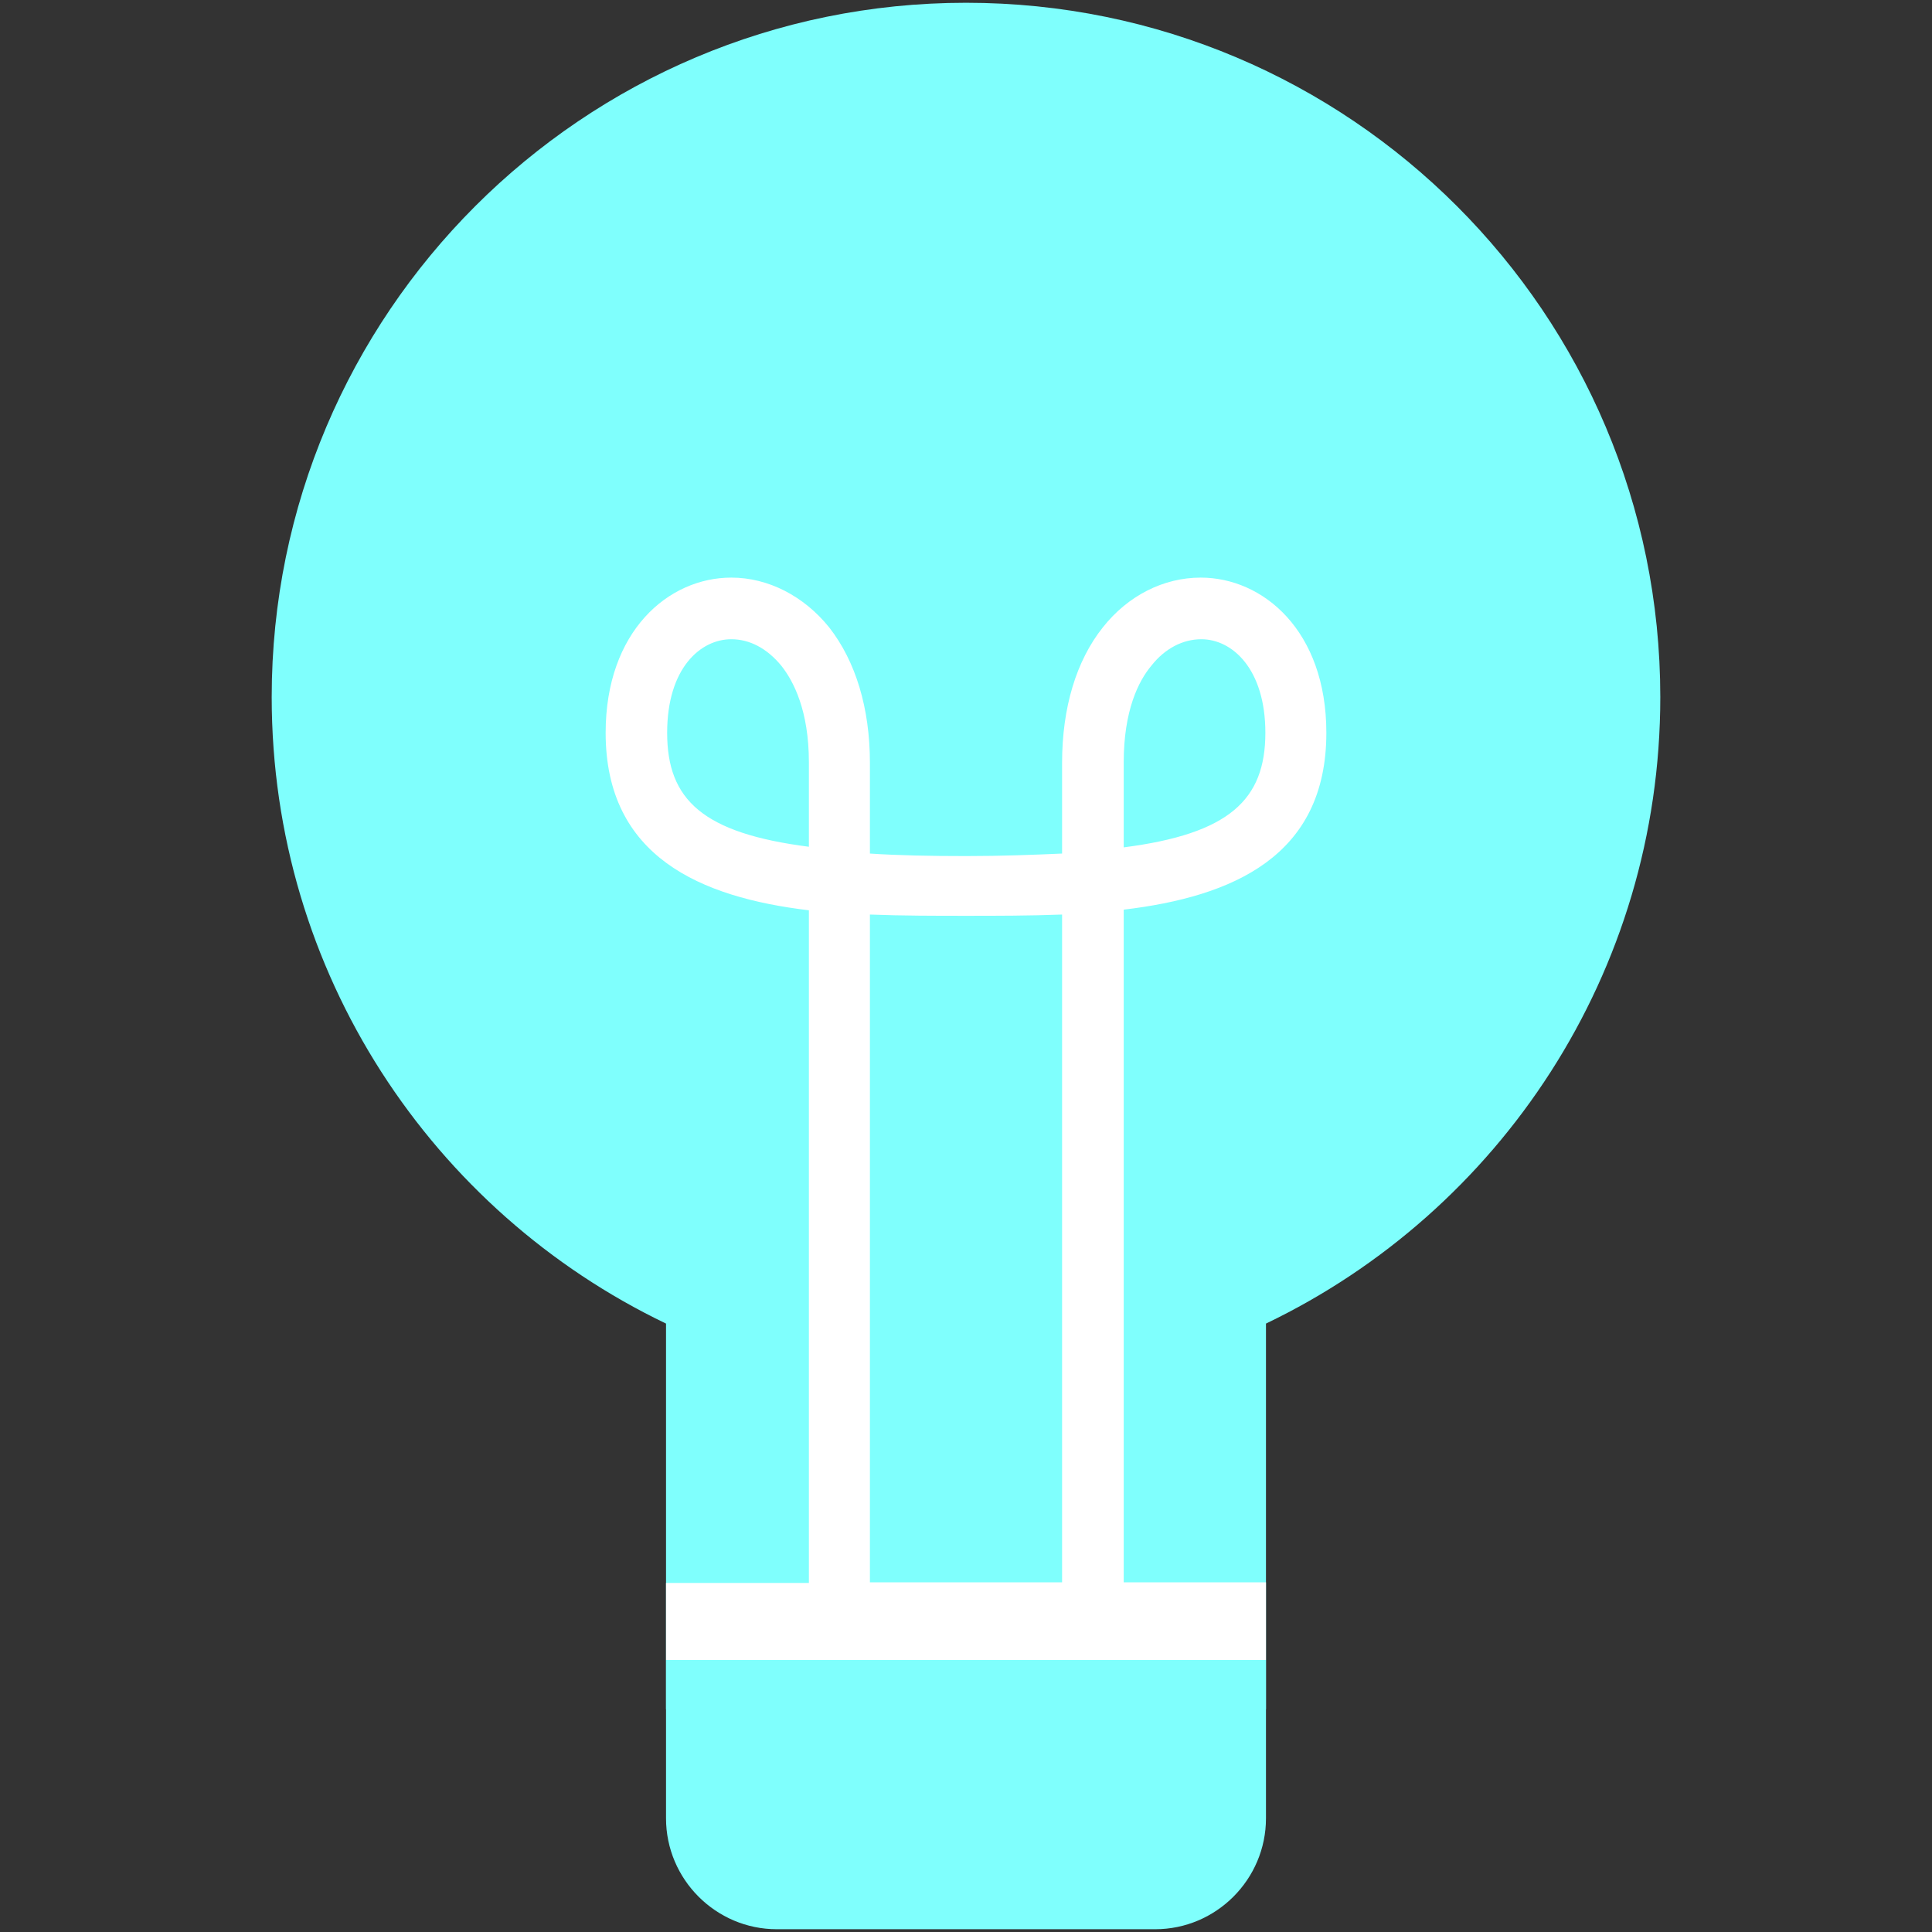
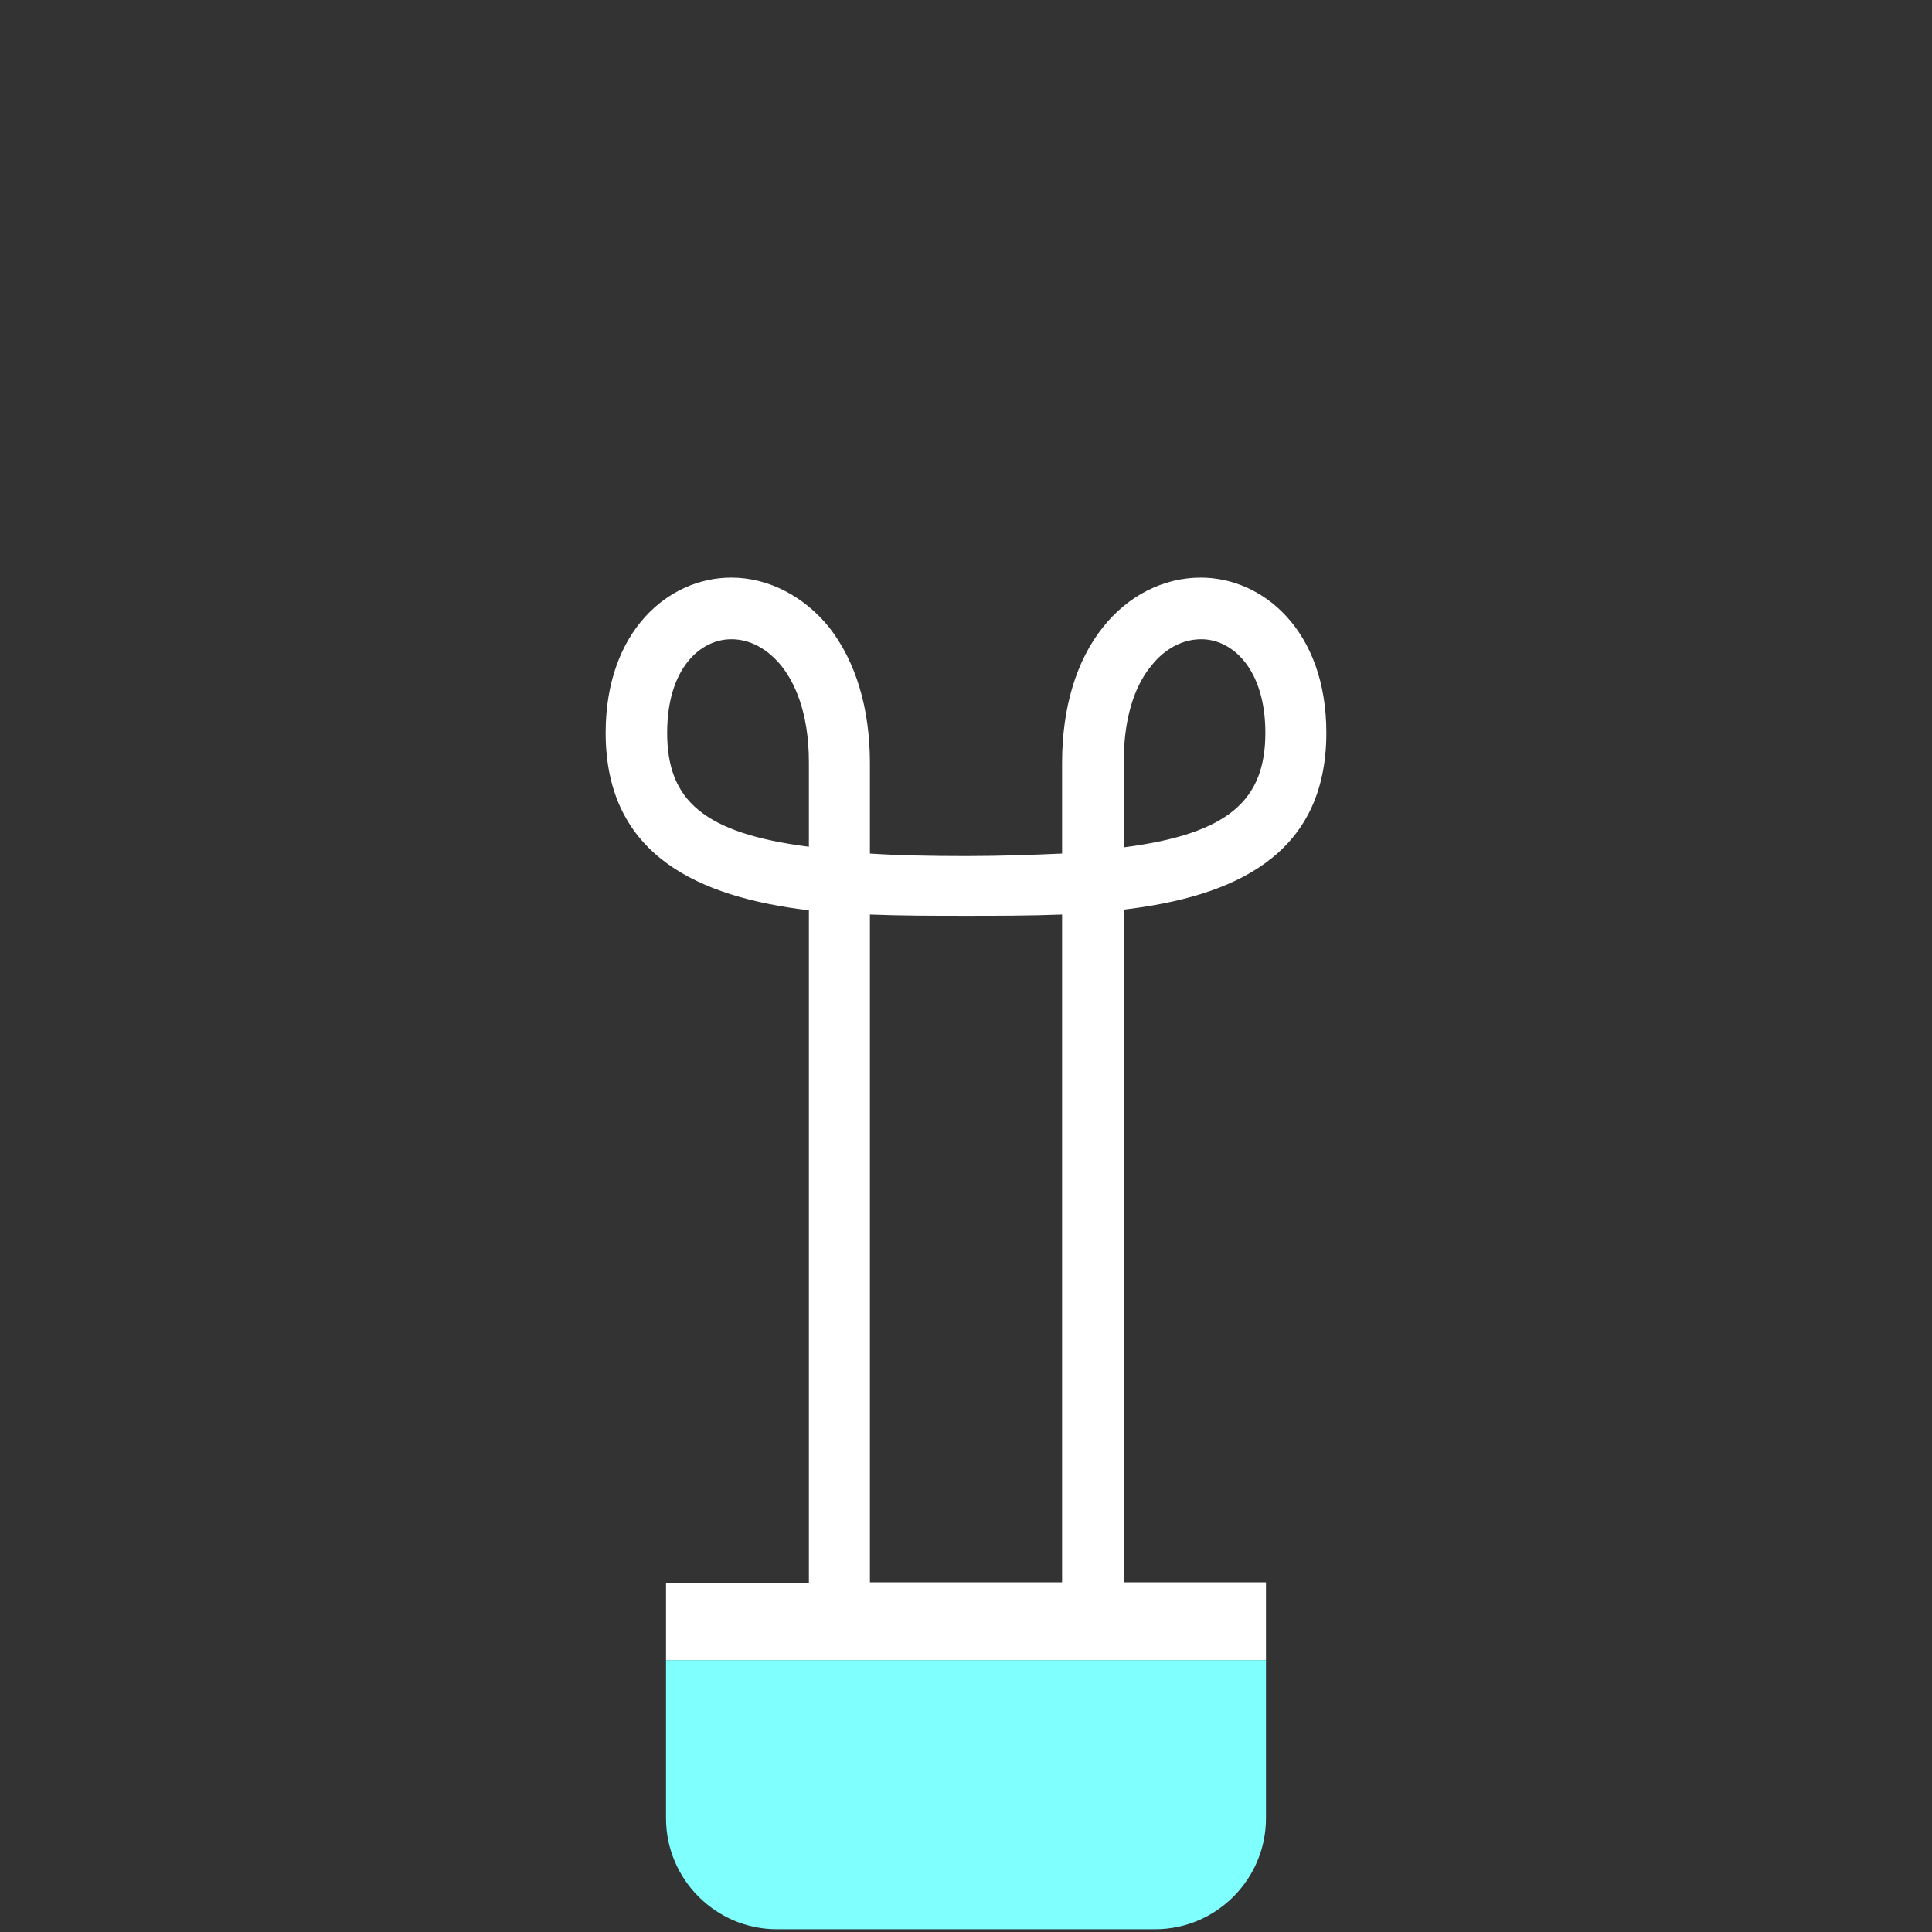
<svg xmlns="http://www.w3.org/2000/svg" width="80" zoomAndPan="magnify" viewBox="0 0 60 60" height="80" preserveAspectRatio="xMidYMid meet" version="1.0">
  <rect x="0" y="0" width="60" height="60" fill="#333333" stroke="none" />
  <defs>
    <clipPath id="0c23e5f7ec">
-       <path d="M 8.438 0 L 51.938 0 L 51.938 54 L 8.438 54 Z M 8.438 0 " clip-rule="nonzero" />
-     </clipPath>
+       </clipPath>
  </defs>
  <g clip-path="url(#0c23e5f7ec)">
-     <path fill="#7ffffd" d="M 39.316 41.105 L 39.316 53.082 L 20.684 53.082 L 20.684 41.105 C 13.43 37.625 8.438 30.219 8.438 21.648 C 8.438 9.75 18.098 0.086 30 0.086 C 41.918 0.086 51.562 9.75 51.562 21.648 C 51.562 30.219 46.57 37.625 39.316 41.105 Z M 39.316 41.105 " fill-opacity="1" fill-rule="nonzero" />
-   </g>
+     </g>
  <path fill="#ffffff" d="M 41.191 22.758 C 41.191 19.582 39.223 17.938 37.289 17.938 C 36.141 17.938 35.031 18.492 34.246 19.488 C 33.426 20.52 32.984 21.973 32.984 23.695 L 32.984 26.508 C 32.105 26.547 31.109 26.586 30 26.586 C 28.891 26.586 27.895 26.566 27.016 26.508 L 27.016 23.695 C 27.016 21.992 26.574 20.539 25.754 19.488 C 24.969 18.512 23.859 17.938 22.711 17.938 C 20.758 17.938 18.809 19.602 18.809 22.758 C 18.809 26.605 21.754 27.867 25.121 28.27 L 25.121 49.16 L 20.684 49.16 L 20.684 51.555 L 39.316 51.555 L 39.316 49.141 L 34.898 49.141 L 34.898 28.25 C 38.266 27.848 41.191 26.605 41.191 22.758 Z M 34.898 23.676 C 34.898 22.07 35.355 21.152 35.758 20.672 C 36.18 20.137 36.734 19.852 37.309 19.852 C 38.266 19.852 39.297 20.77 39.297 22.758 C 39.297 24.844 38.168 25.895 34.898 26.316 Z M 20.719 22.758 C 20.719 20.75 21.754 19.852 22.711 19.852 C 23.285 19.852 23.82 20.137 24.262 20.672 C 24.645 21.152 25.121 22.07 25.121 23.676 L 25.121 26.297 C 21.832 25.875 20.719 24.844 20.719 22.758 Z M 27.016 49.141 L 27.016 28.402 C 28.031 28.441 29.043 28.441 30 28.441 C 30.938 28.441 31.953 28.441 32.984 28.402 L 32.984 49.141 Z M 27.016 49.141 " fill-opacity="1" fill-rule="nonzero" />
  <path fill="#7ffffd" d="M 20.684 51.555 L 20.684 56.469 C 20.684 58.363 22.23 59.914 24.125 59.914 L 35.875 59.914 C 37.77 59.914 39.316 58.363 39.316 56.469 L 39.316 51.555 Z M 20.684 51.555 " fill-opacity="1" fill-rule="nonzero" />
</svg>